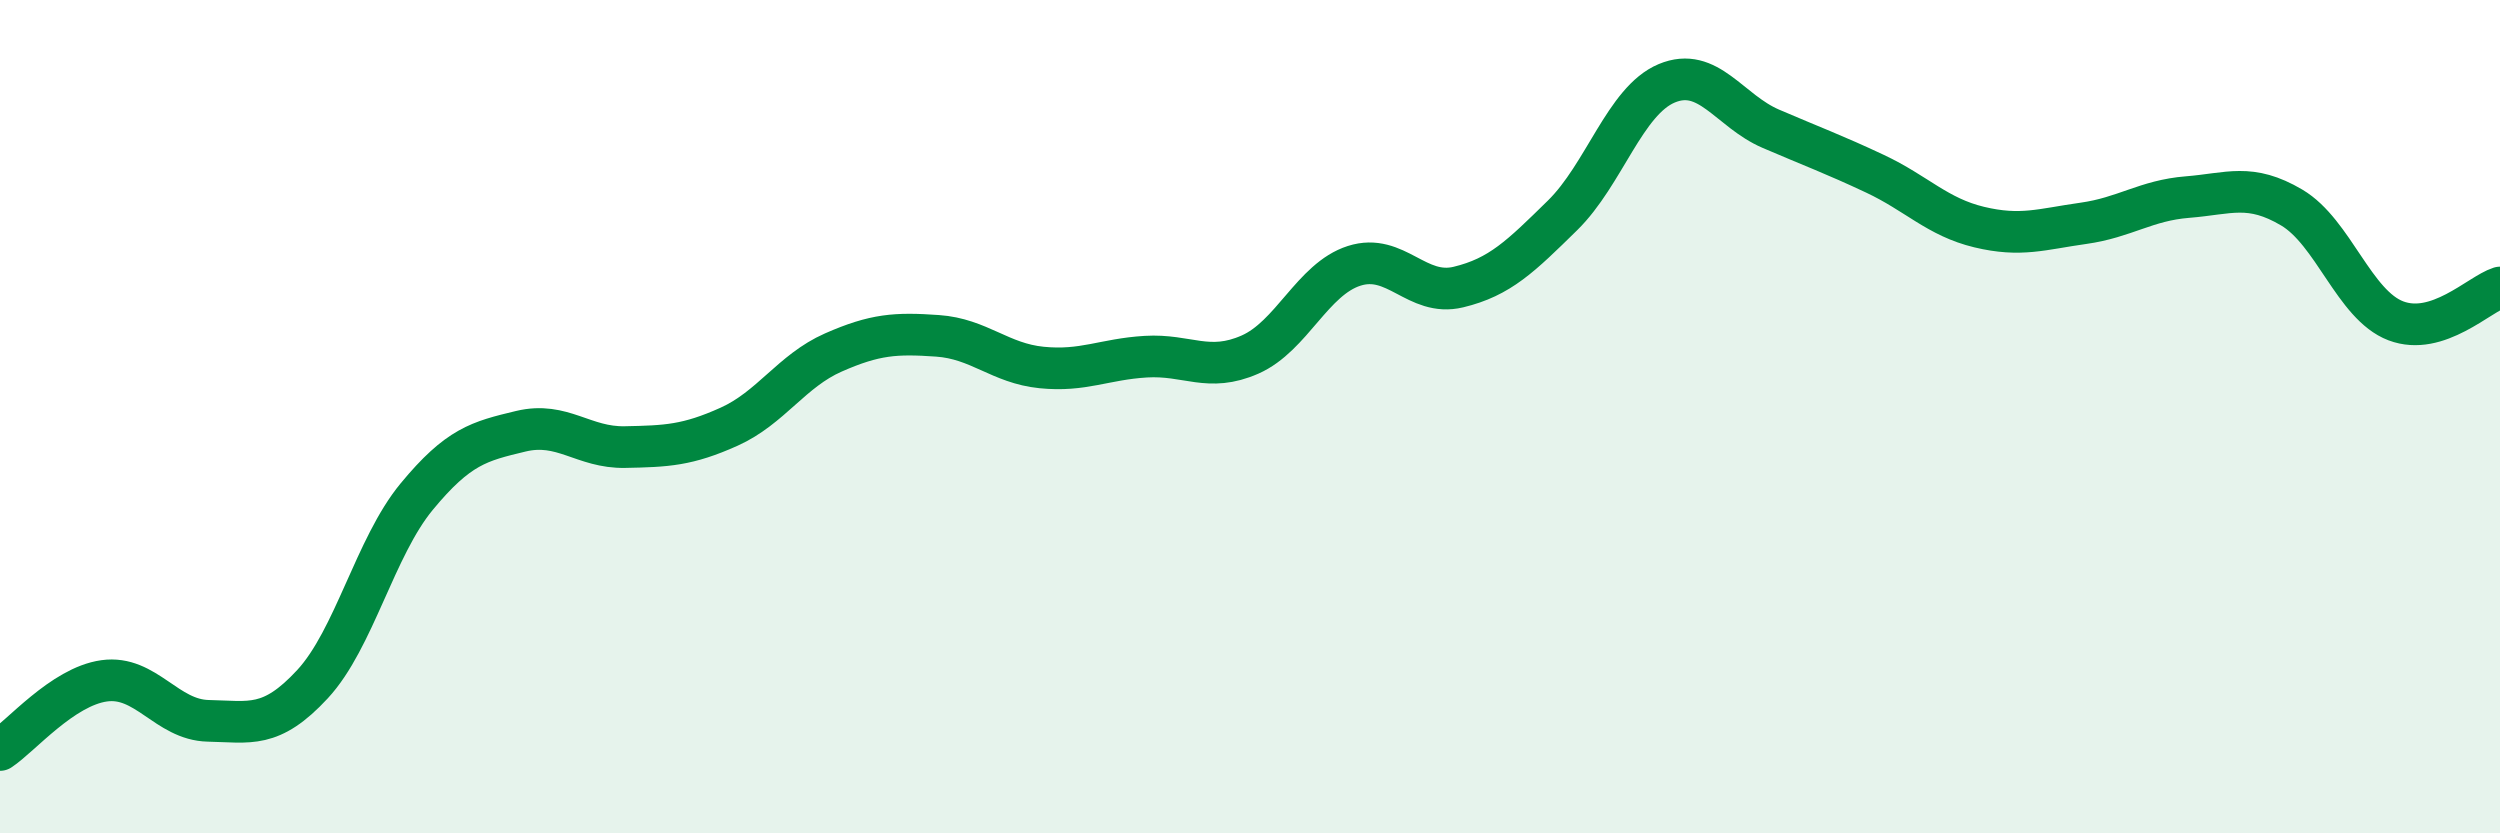
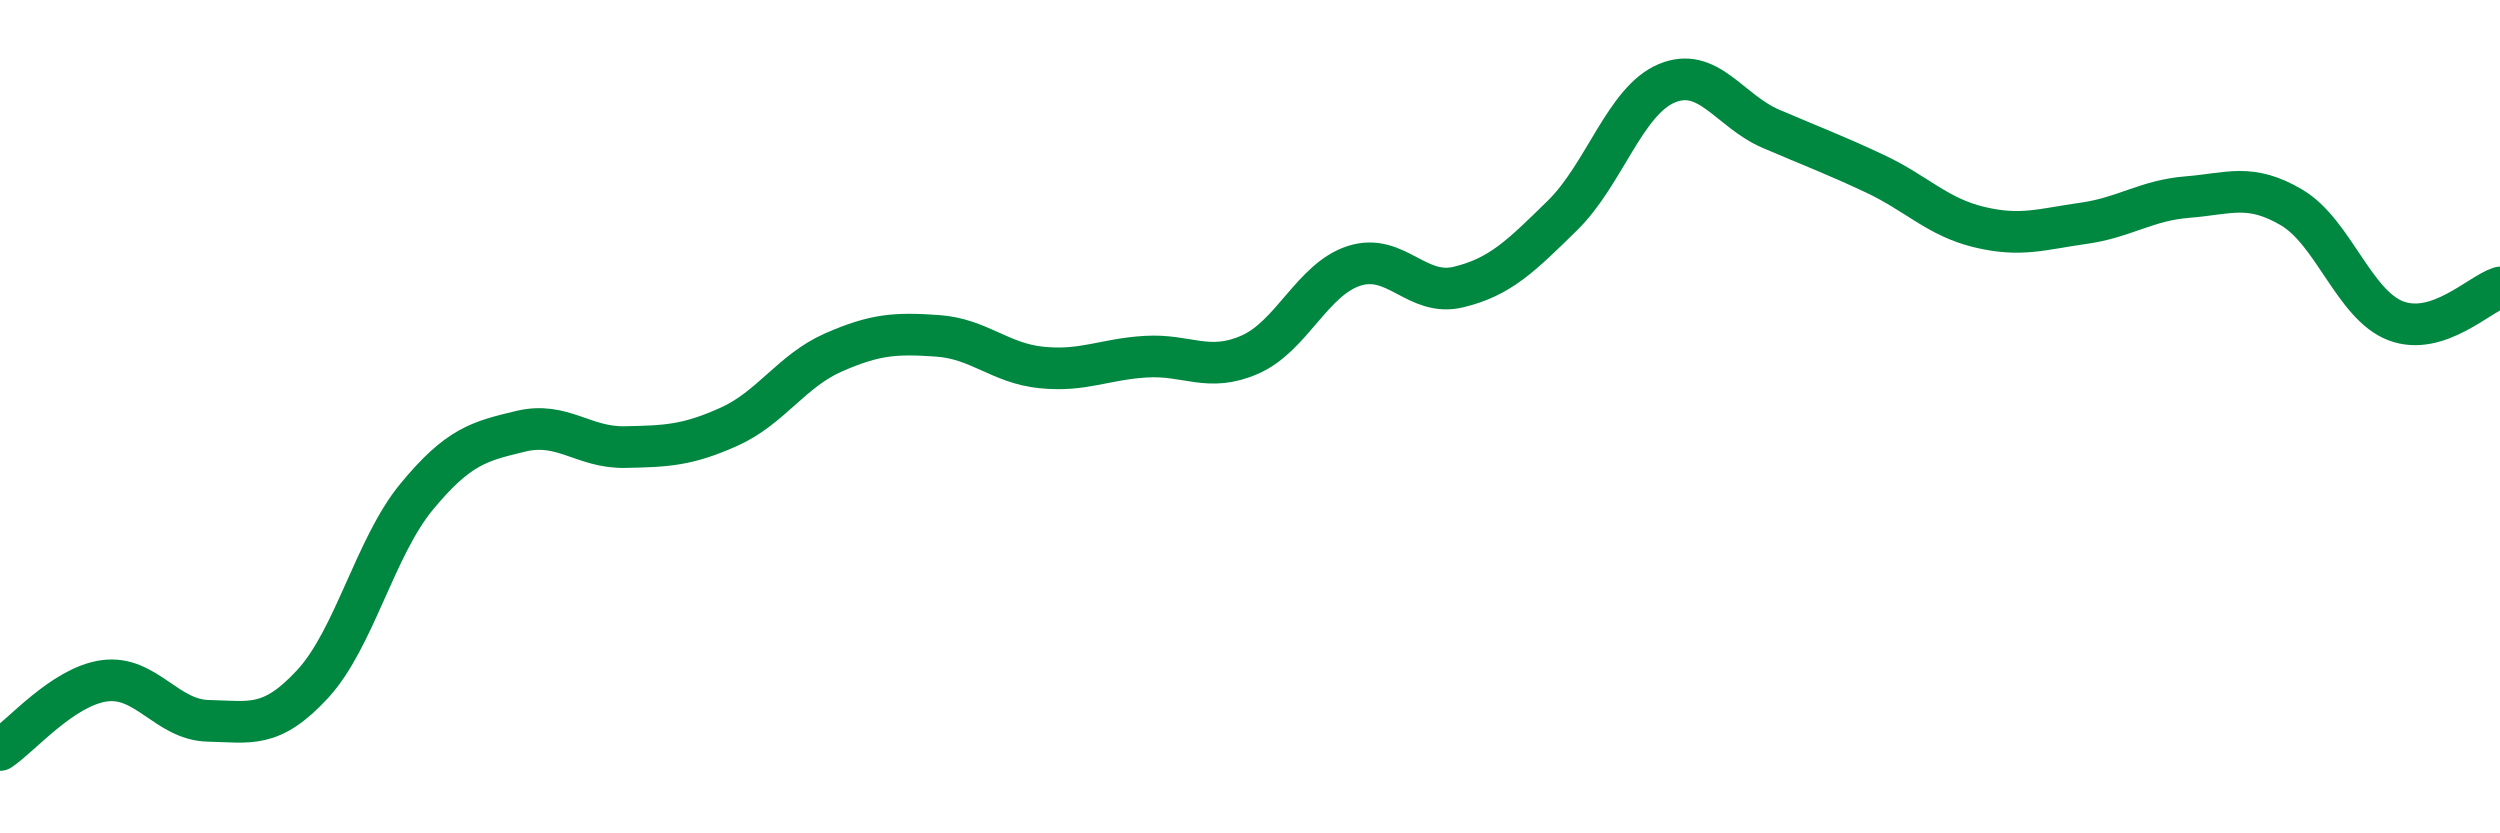
<svg xmlns="http://www.w3.org/2000/svg" width="60" height="20" viewBox="0 0 60 20">
-   <path d="M 0,18 C 0.5,17.67 1.5,16.48 2.5,16.34 C 3.5,16.2 4,17.28 5,17.3 C 6,17.32 6.5,17.5 7.5,16.42 C 8.5,15.34 9,13.13 10,11.92 C 11,10.71 11.5,10.59 12.5,10.35 C 13.5,10.11 14,10.75 15,10.73 C 16,10.71 16.5,10.69 17.5,10.24 C 18.5,9.79 19,8.9 20,8.46 C 21,8.02 21.5,7.99 22.5,8.06 C 23.5,8.13 24,8.72 25,8.82 C 26,8.92 26.5,8.62 27.5,8.56 C 28.5,8.5 29,8.95 30,8.51 C 31,8.07 31.5,6.7 32.5,6.38 C 33.5,6.06 34,7.13 35,6.89 C 36,6.65 36.5,6.15 37.5,5.17 C 38.5,4.19 39,2.42 40,2 C 41,1.58 41.5,2.66 42.5,3.09 C 43.5,3.52 44,3.7 45,4.17 C 46,4.64 46.5,5.21 47.5,5.45 C 48.5,5.69 49,5.5 50,5.36 C 51,5.22 51.5,4.81 52.5,4.73 C 53.5,4.65 54,4.39 55,4.98 C 56,5.57 56.5,7.32 57.5,7.7 C 58.5,8.08 59.5,7.06 60,6.9L60 20L0 20Z" fill="#008740" opacity="0.1" stroke-linecap="round" stroke-linejoin="round" />
  <path d="M 0,18 C 0.5,17.67 1.5,16.48 2.5,16.34 C 3.5,16.2 4,17.28 5,17.3 C 6,17.32 6.5,17.5 7.5,16.42 C 8.5,15.34 9,13.13 10,11.92 C 11,10.71 11.5,10.59 12.5,10.35 C 13.5,10.11 14,10.75 15,10.73 C 16,10.71 16.5,10.69 17.5,10.24 C 18.5,9.79 19,8.9 20,8.46 C 21,8.02 21.5,7.99 22.5,8.06 C 23.5,8.13 24,8.72 25,8.82 C 26,8.92 26.5,8.62 27.5,8.56 C 28.5,8.5 29,8.95 30,8.51 C 31,8.07 31.5,6.7 32.5,6.38 C 33.5,6.06 34,7.13 35,6.89 C 36,6.65 36.5,6.15 37.5,5.17 C 38.5,4.19 39,2.42 40,2 C 41,1.58 41.5,2.66 42.5,3.09 C 43.5,3.52 44,3.7 45,4.17 C 46,4.64 46.5,5.21 47.5,5.45 C 48.5,5.69 49,5.5 50,5.36 C 51,5.22 51.5,4.81 52.5,4.73 C 53.5,4.65 54,4.39 55,4.98 C 56,5.57 56.5,7.32 57.5,7.7 C 58.5,8.08 59.5,7.06 60,6.9" stroke="#008740" stroke-width="1" fill="none" stroke-linecap="round" stroke-linejoin="round" />
</svg>